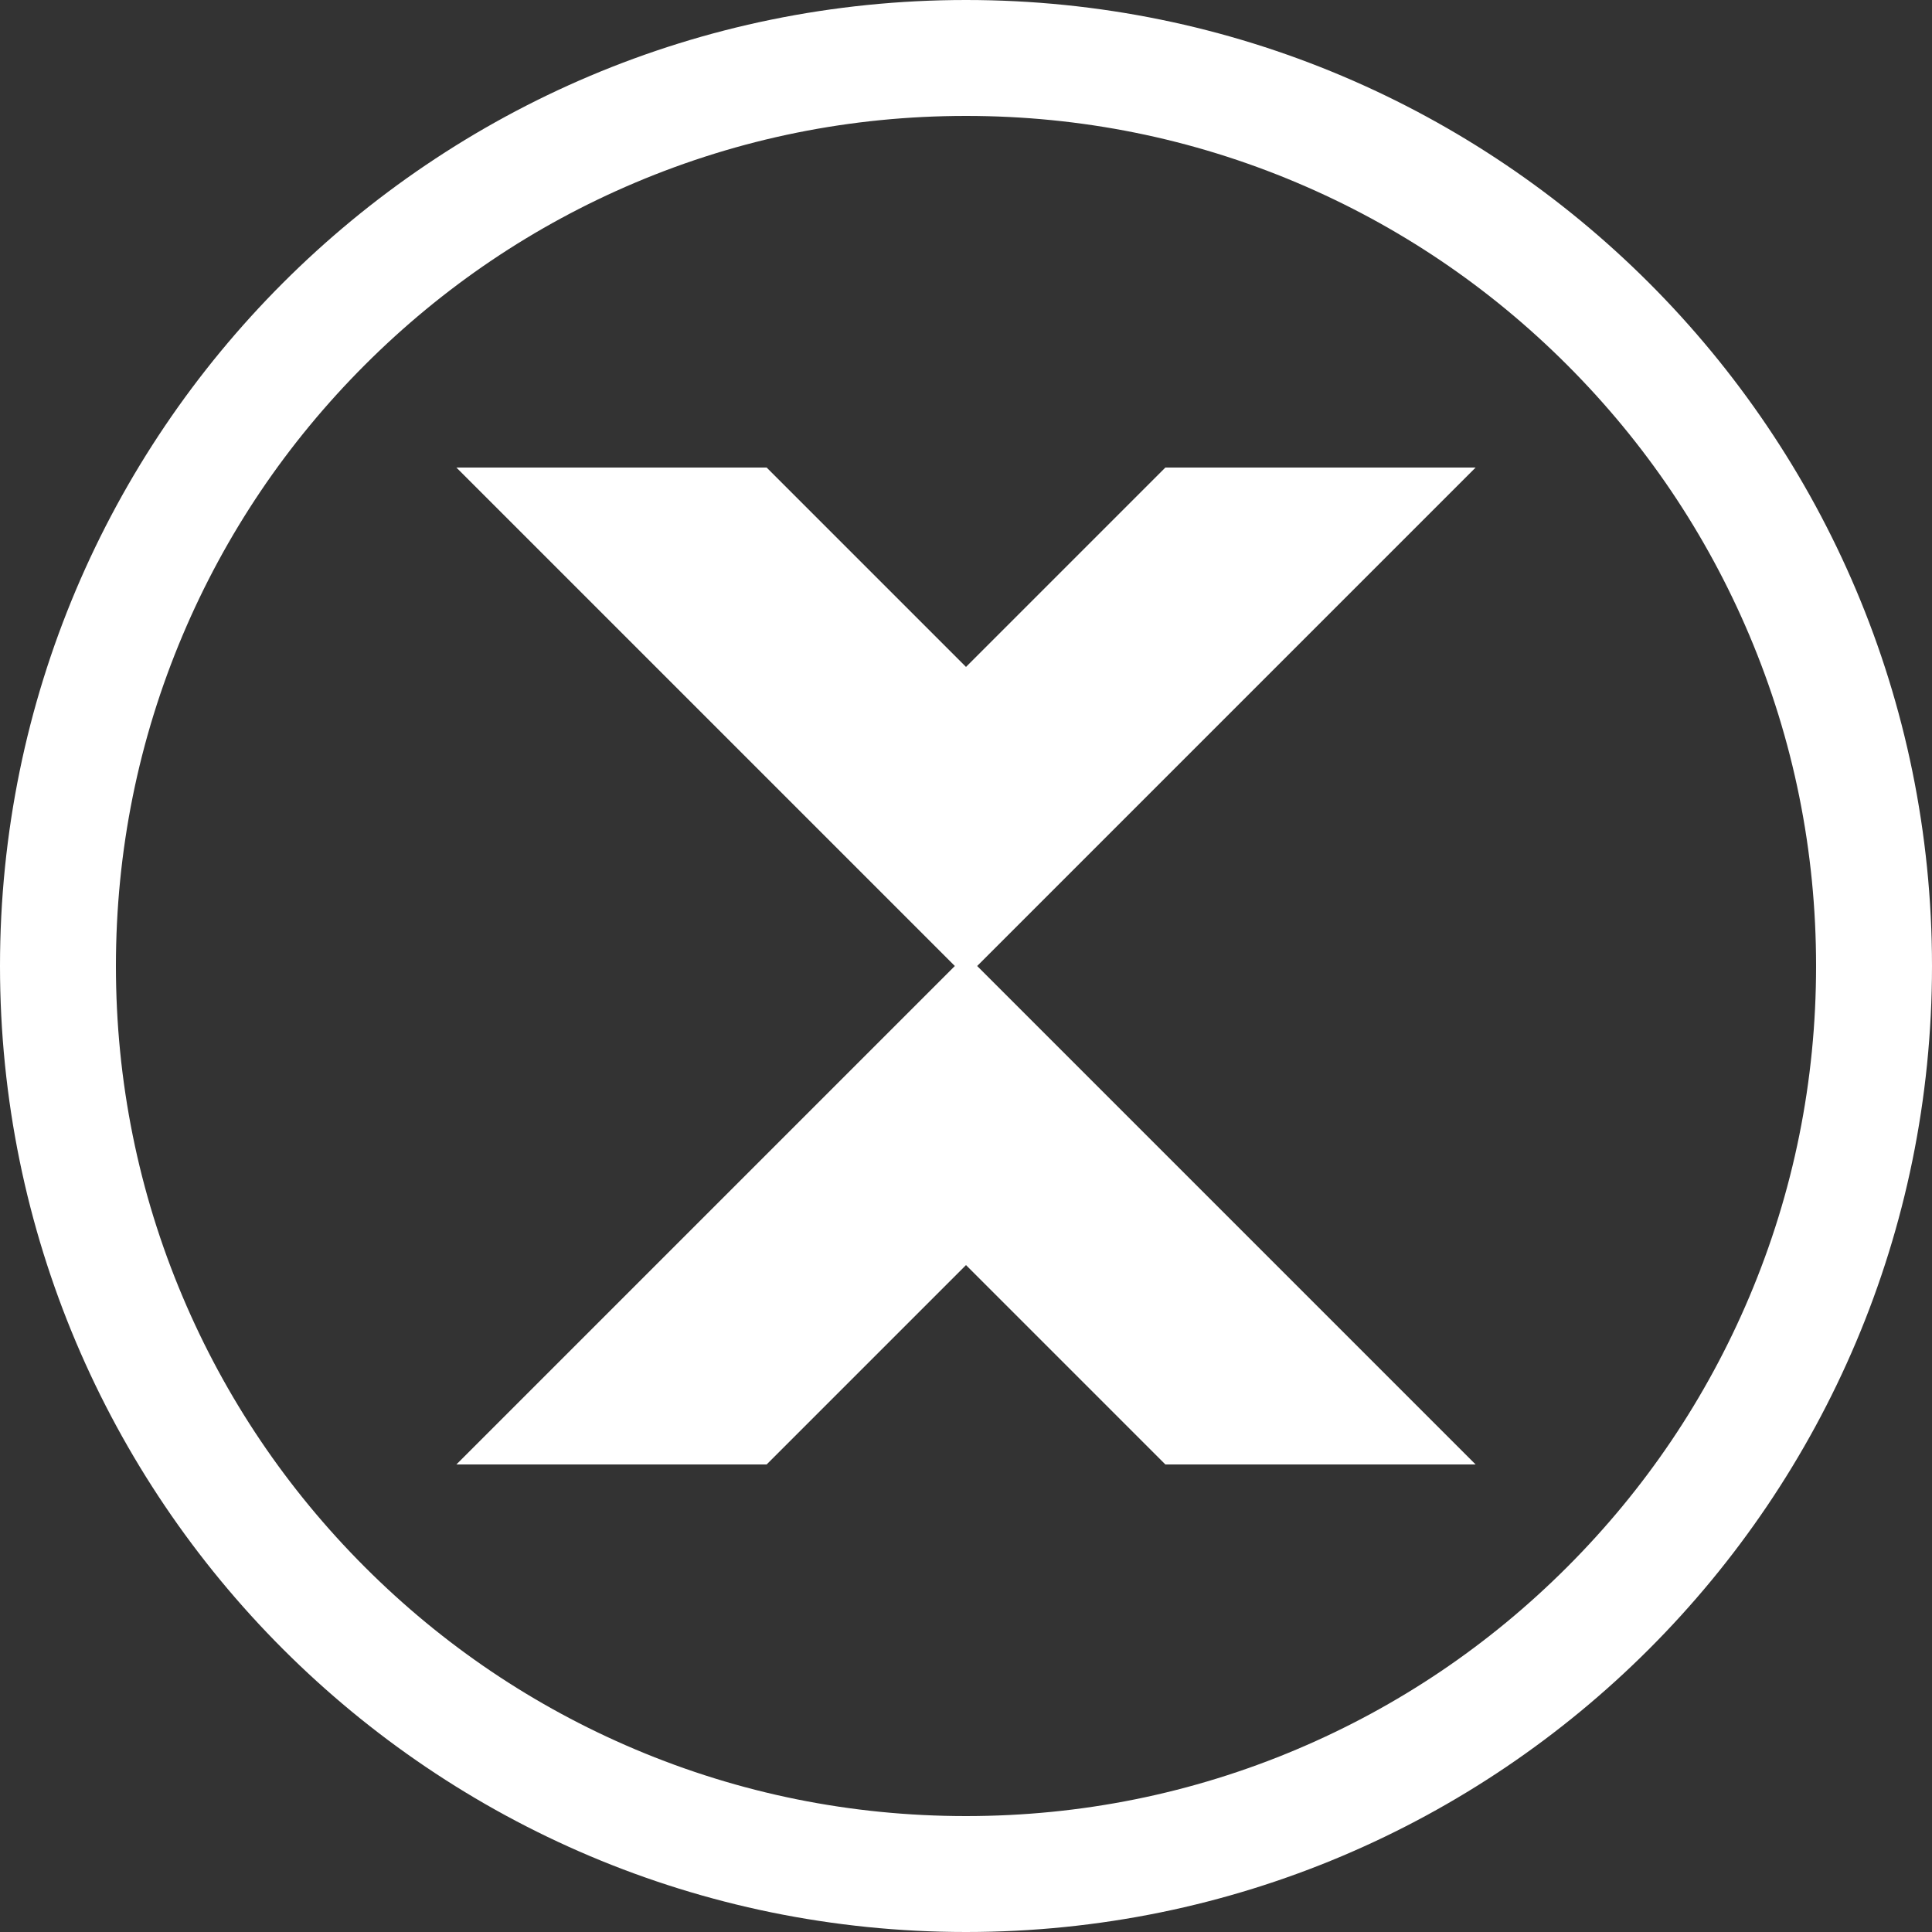
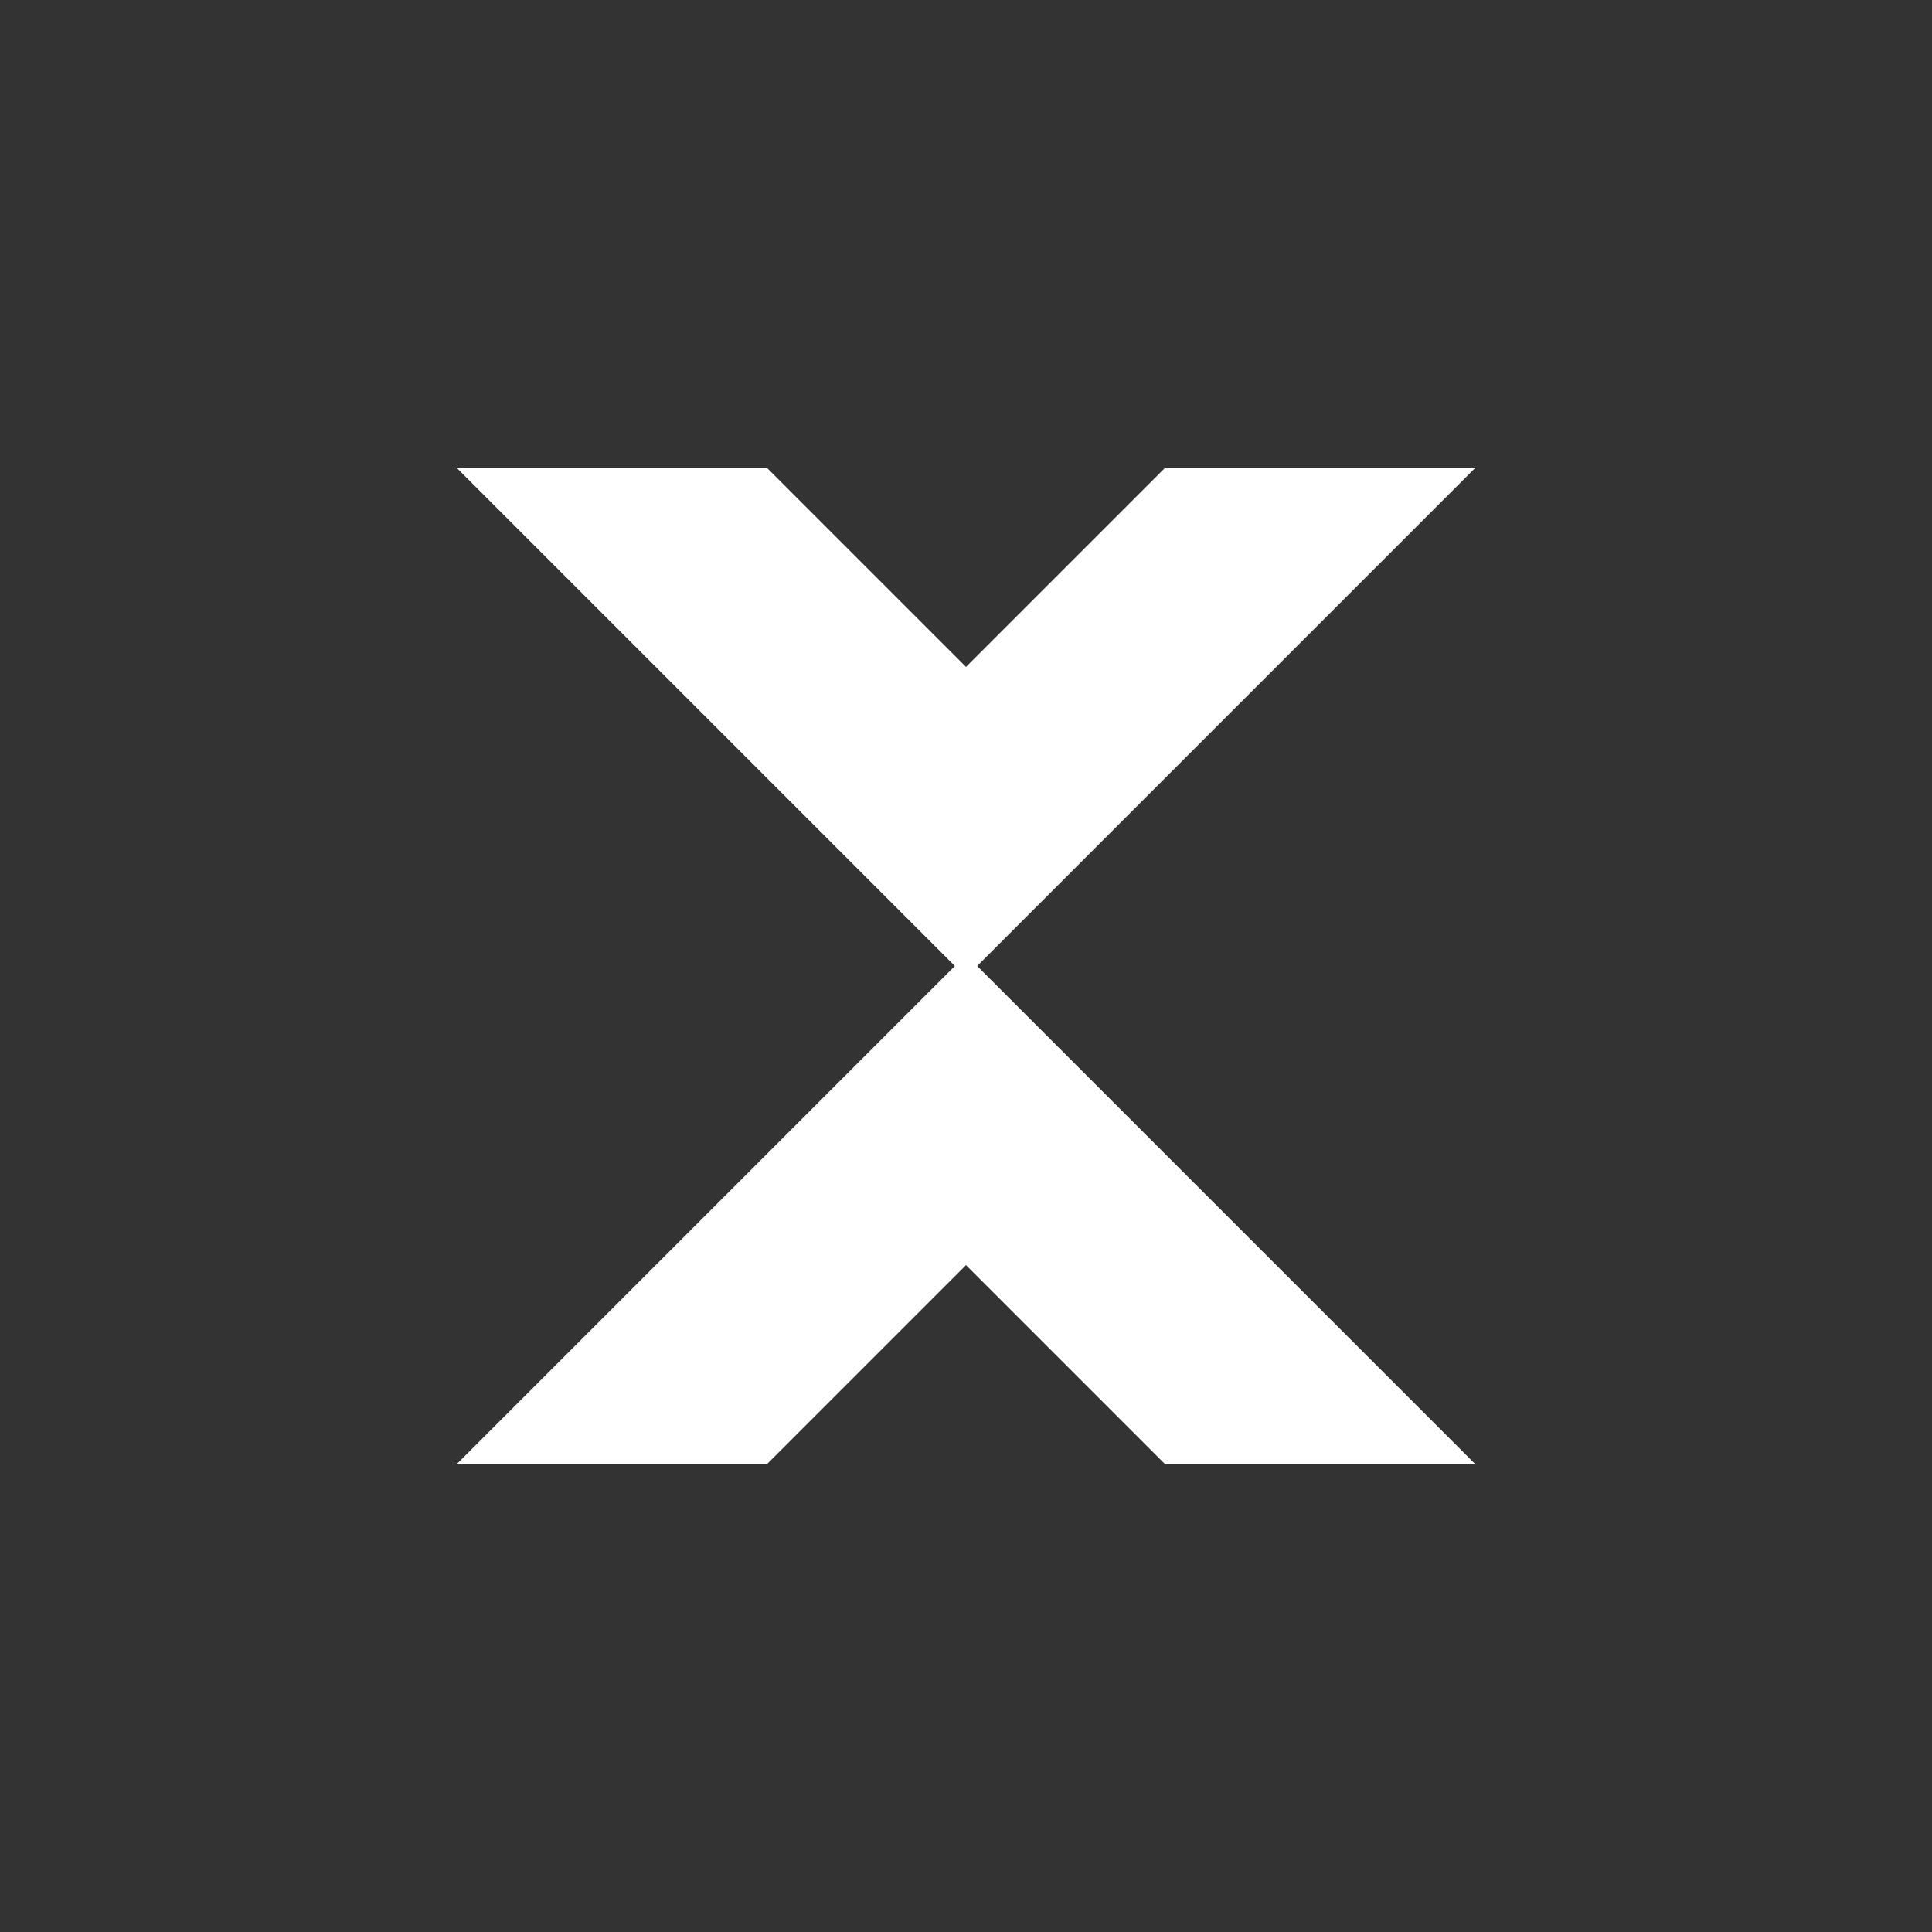
<svg xmlns="http://www.w3.org/2000/svg" fill="#ffffff" height="500" preserveAspectRatio="xMidYMid meet" version="1" viewBox="0.0 0.0 500.0 500.0" width="500" zoomAndPan="magnify">
  <rect x="0.0" y="0.0" width="500.0" height="500.0" fill="#333333" stroke="none" />
  <g id="change1_1">
    <path d="M301.598 121L250 172.599 198.402 121 118.113 121 247.112 250 118.113 379 198.402 379 250 327.401 301.598 379 381.887 379 252.888 250 381.887 121z" />
-     <path d="M250,0C111.929,0,0,111.929,0,250s111.929,250,250,250s250-111.929,250-250S388.071,0,250,0z M470,250 c0,29.713-5.813,58.521-17.276,85.625c-11.079,26.194-26.946,49.725-47.16,69.939c-20.214,20.214-43.745,36.081-69.938,47.16 C308.521,464.187,279.713,470,250,470s-58.521-5.813-85.625-17.276c-26.194-11.079-49.725-26.946-69.938-47.16 c-20.214-20.214-36.081-43.745-47.16-69.939C35.813,308.521,30,279.713,30,250s5.813-58.521,17.276-85.625 c11.079-26.194,26.946-49.725,47.16-69.939c20.214-20.214,43.745-36.081,69.938-47.16C191.479,35.813,220.287,30,250,30 s58.521,5.813,85.625,17.276c26.194,11.079,49.725,26.946,69.938,47.16c20.214,20.214,36.081,43.745,47.16,69.939 C464.188,191.479,470,220.287,470,250z" />
  </g>
</svg>